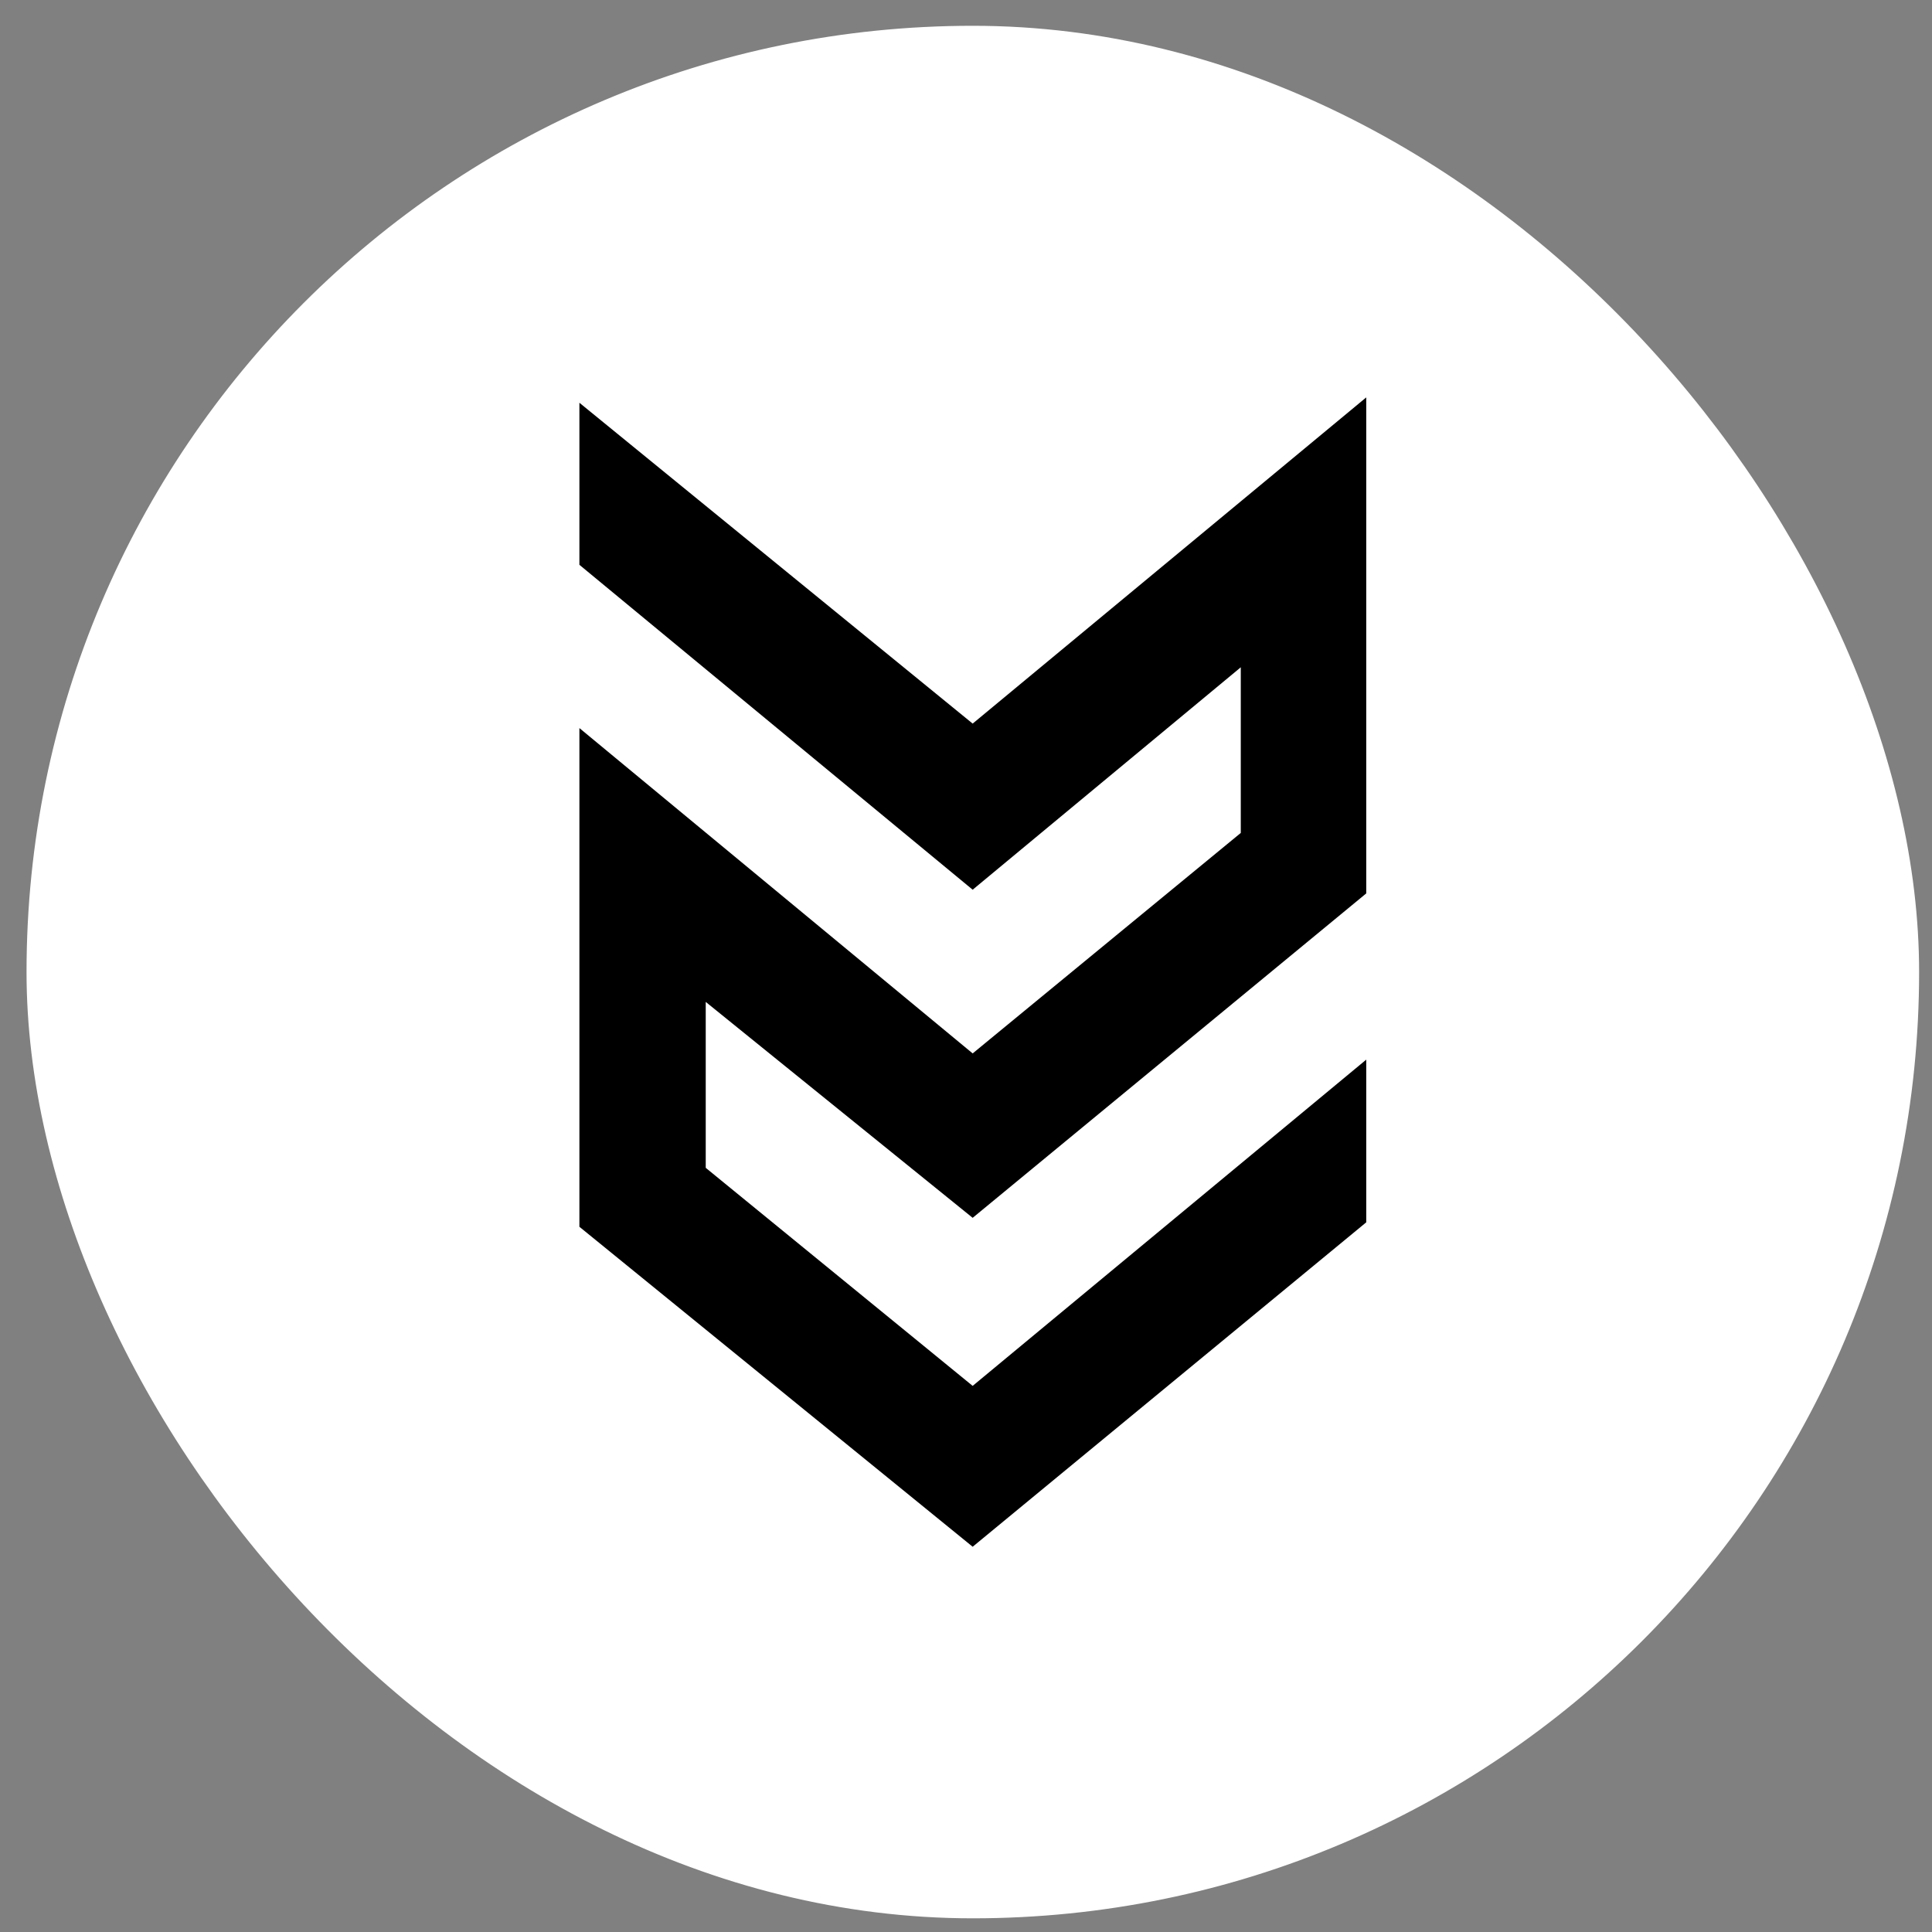
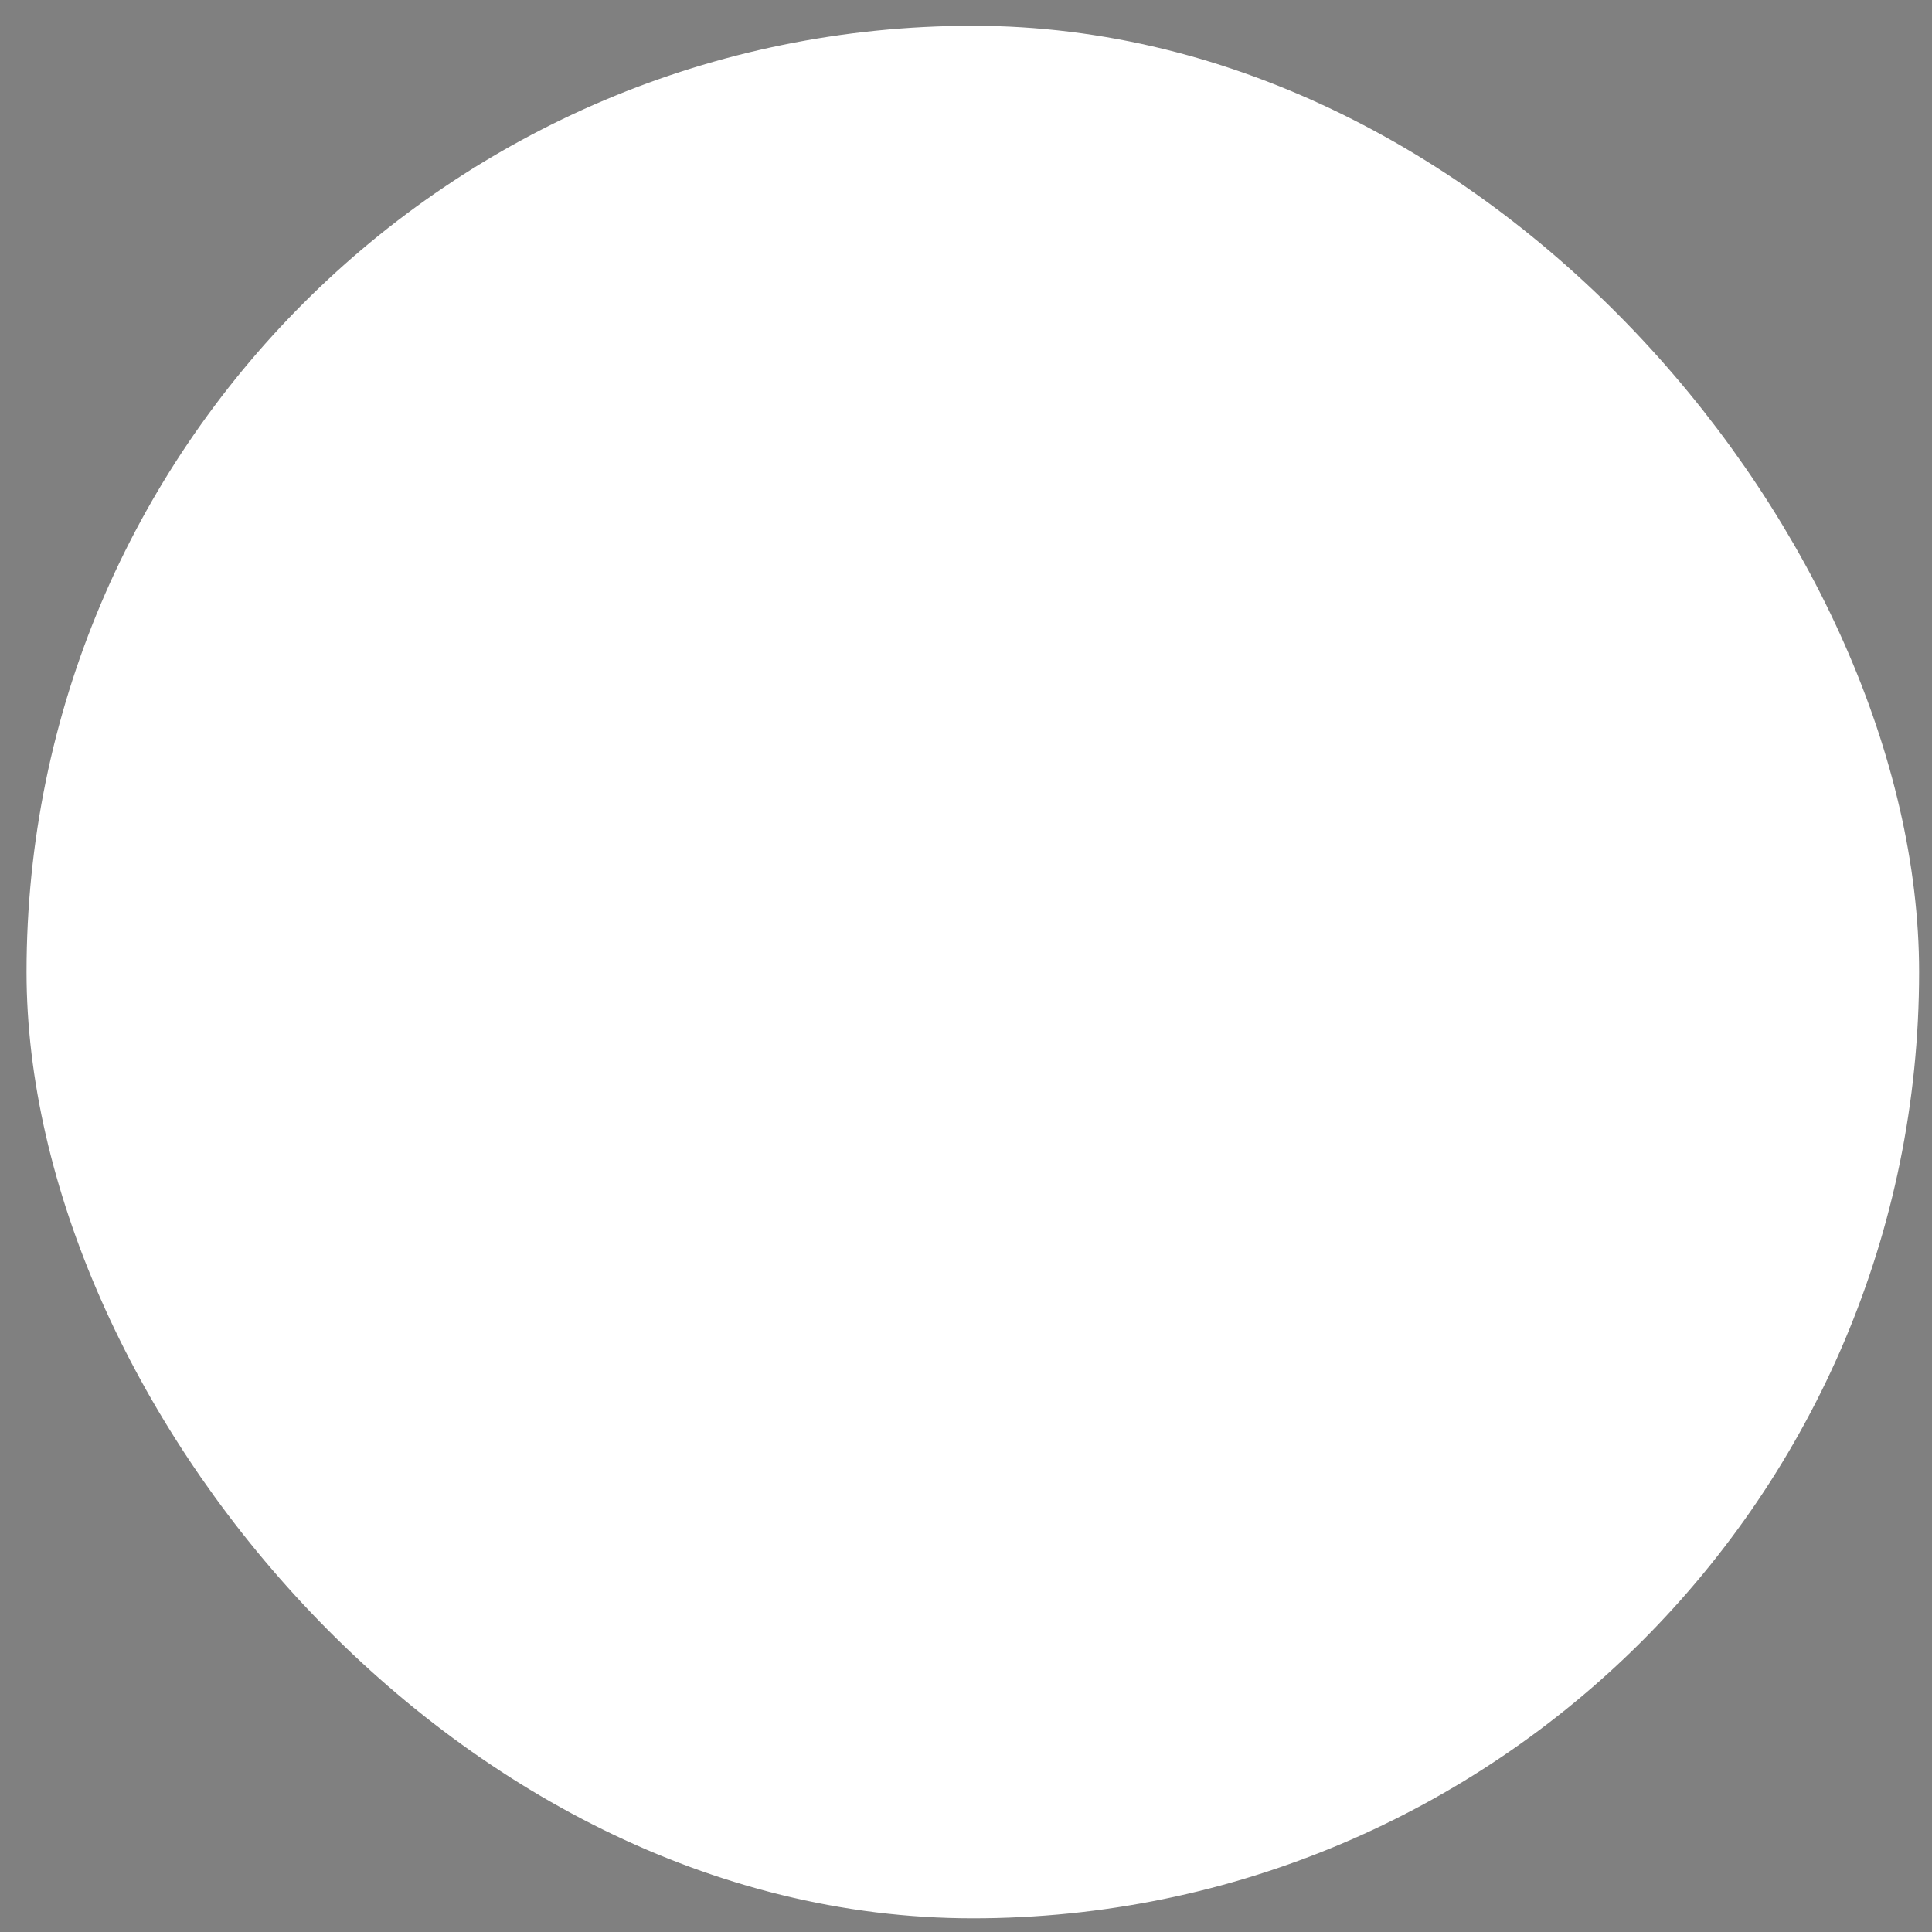
<svg xmlns="http://www.w3.org/2000/svg" fill="none" viewBox="0 0 49 49" height="49" width="49">
  <rect x="0" y="0" width="49" height="49" fill="#808080" stroke="none" />
  <rect stroke="white" fill="white" rx="23.5" height="46.999" width="47" y="1.154" x="1.173" />
-   <path fill="black" d="M24.669 26.717L14.695 18.466V31.114L24.669 39.229L34.651 31.001V26.875L24.669 35.149L17.899 29.619V25.411L24.669 30.887L34.651 22.659V10.079L24.669 18.352L14.695 10.215V14.325L24.669 22.565L31.469 16.924V21.125L24.669 26.717Z" />
</svg>